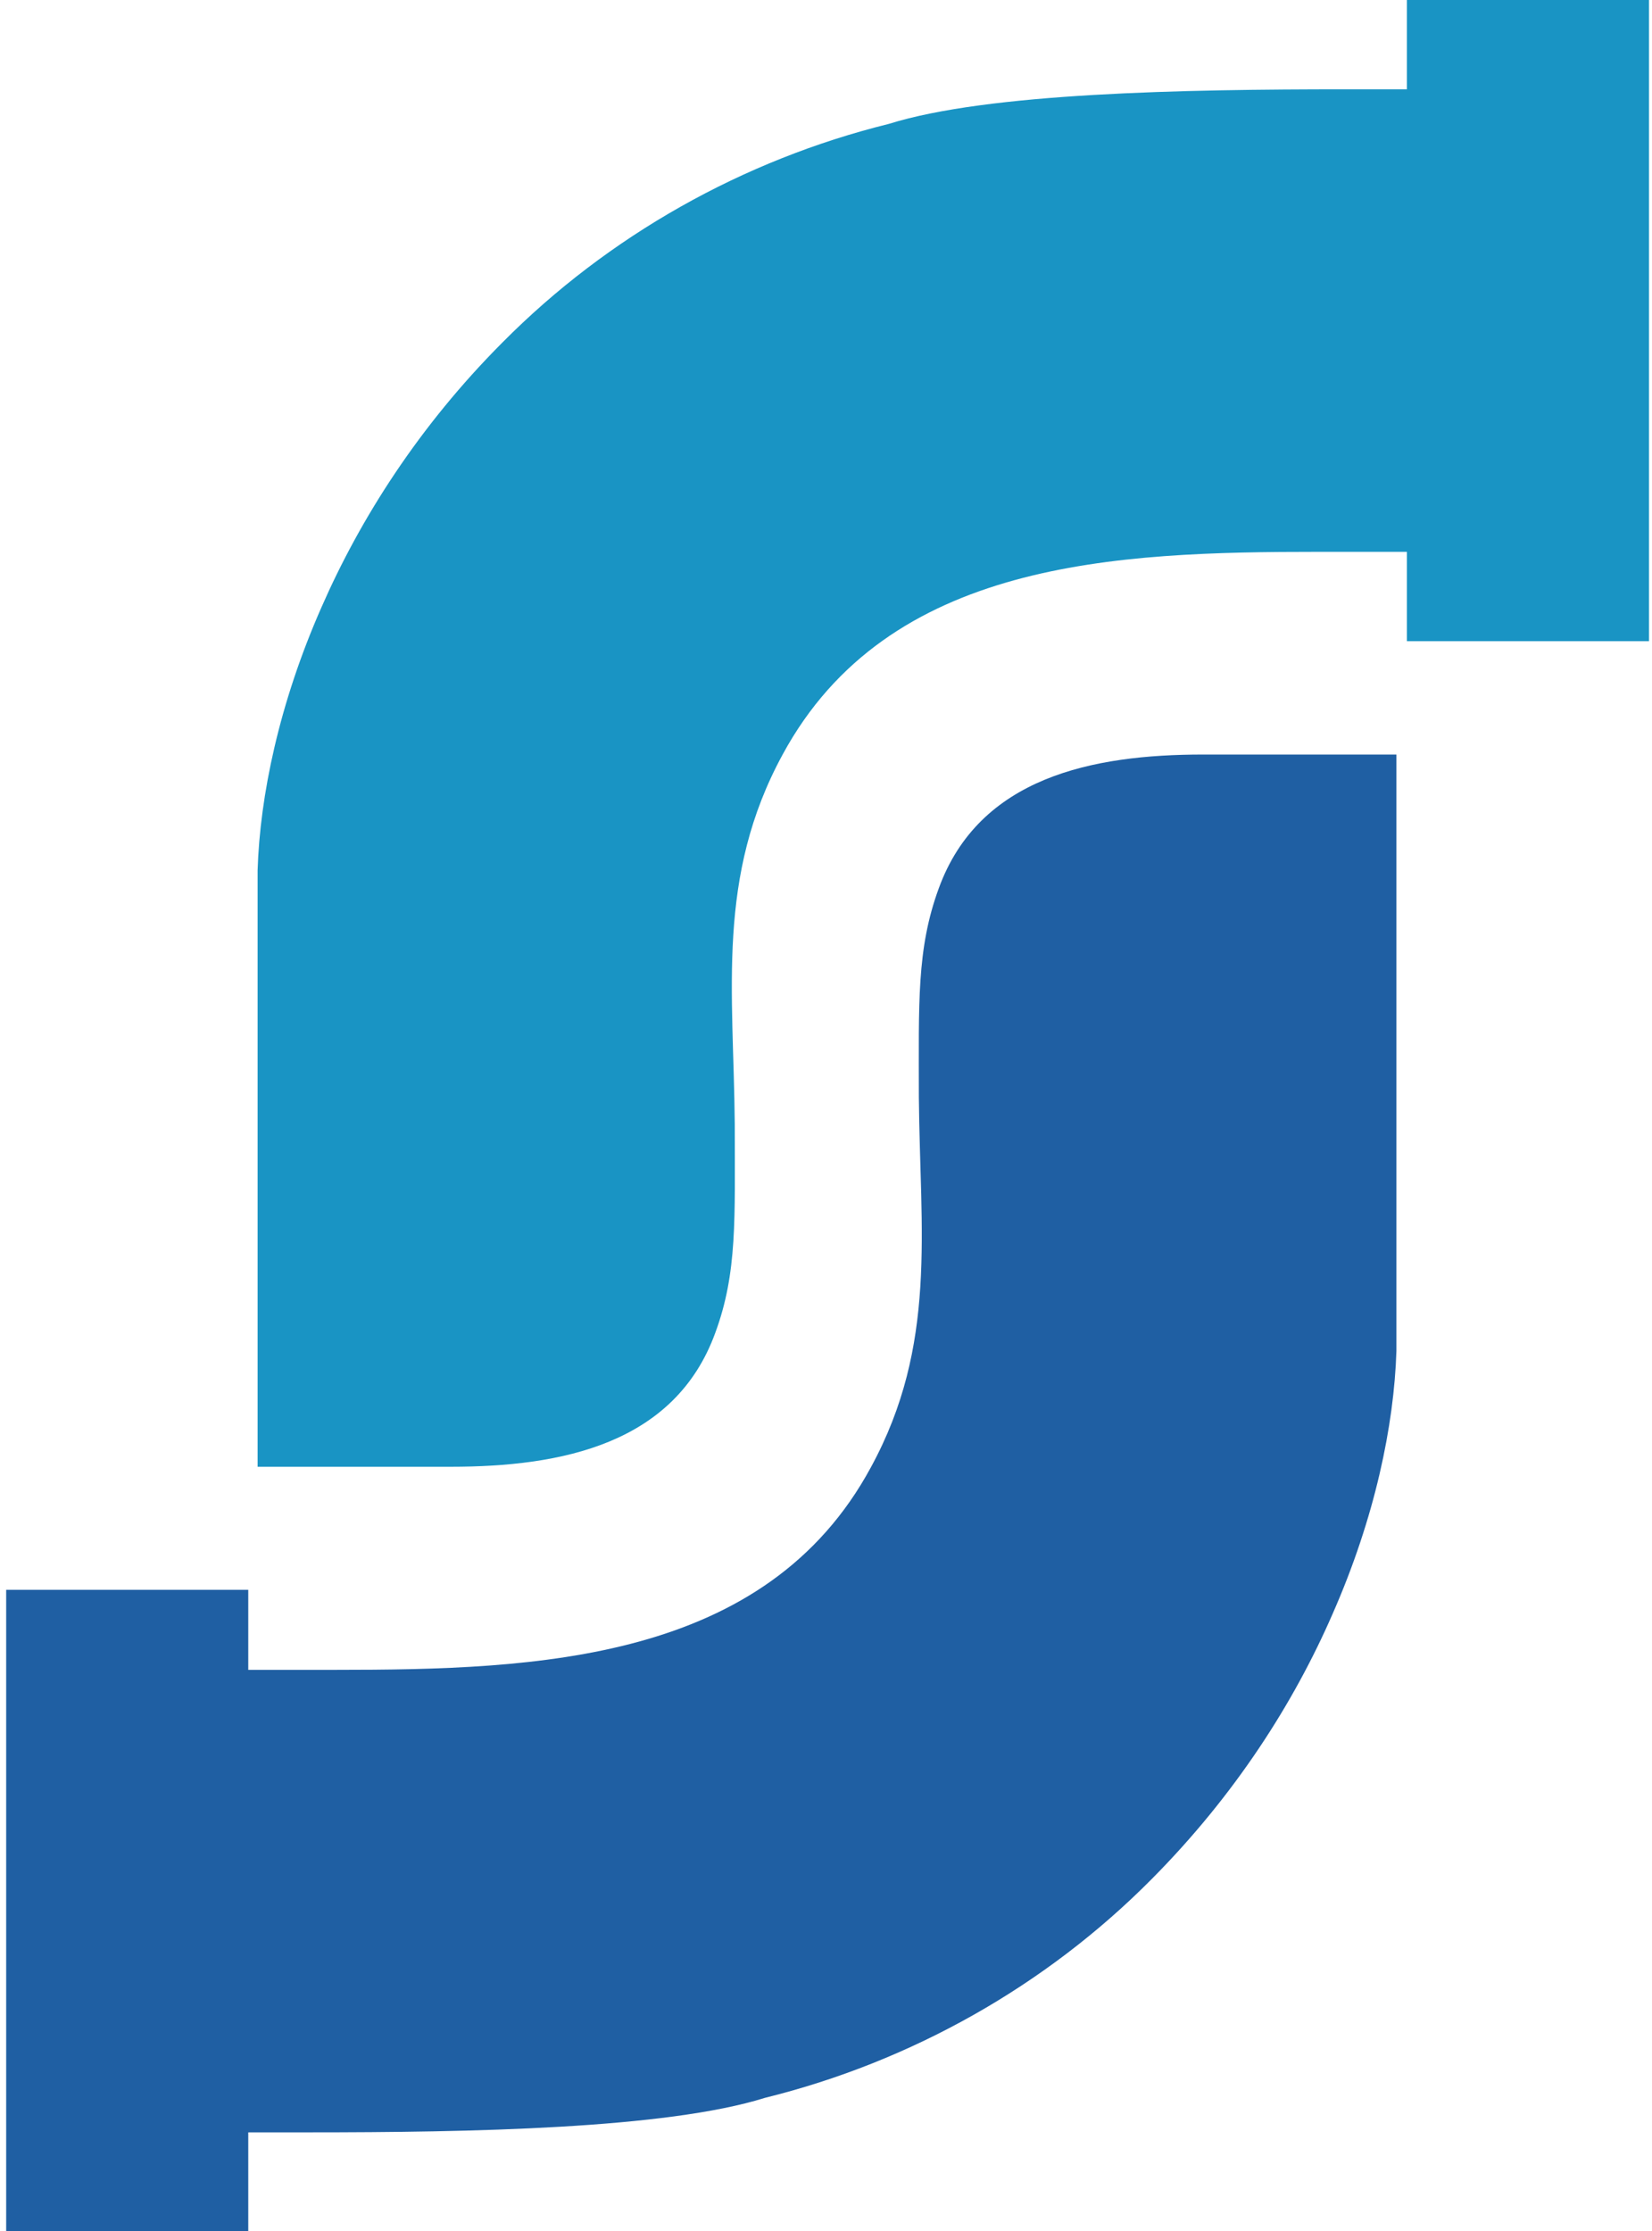
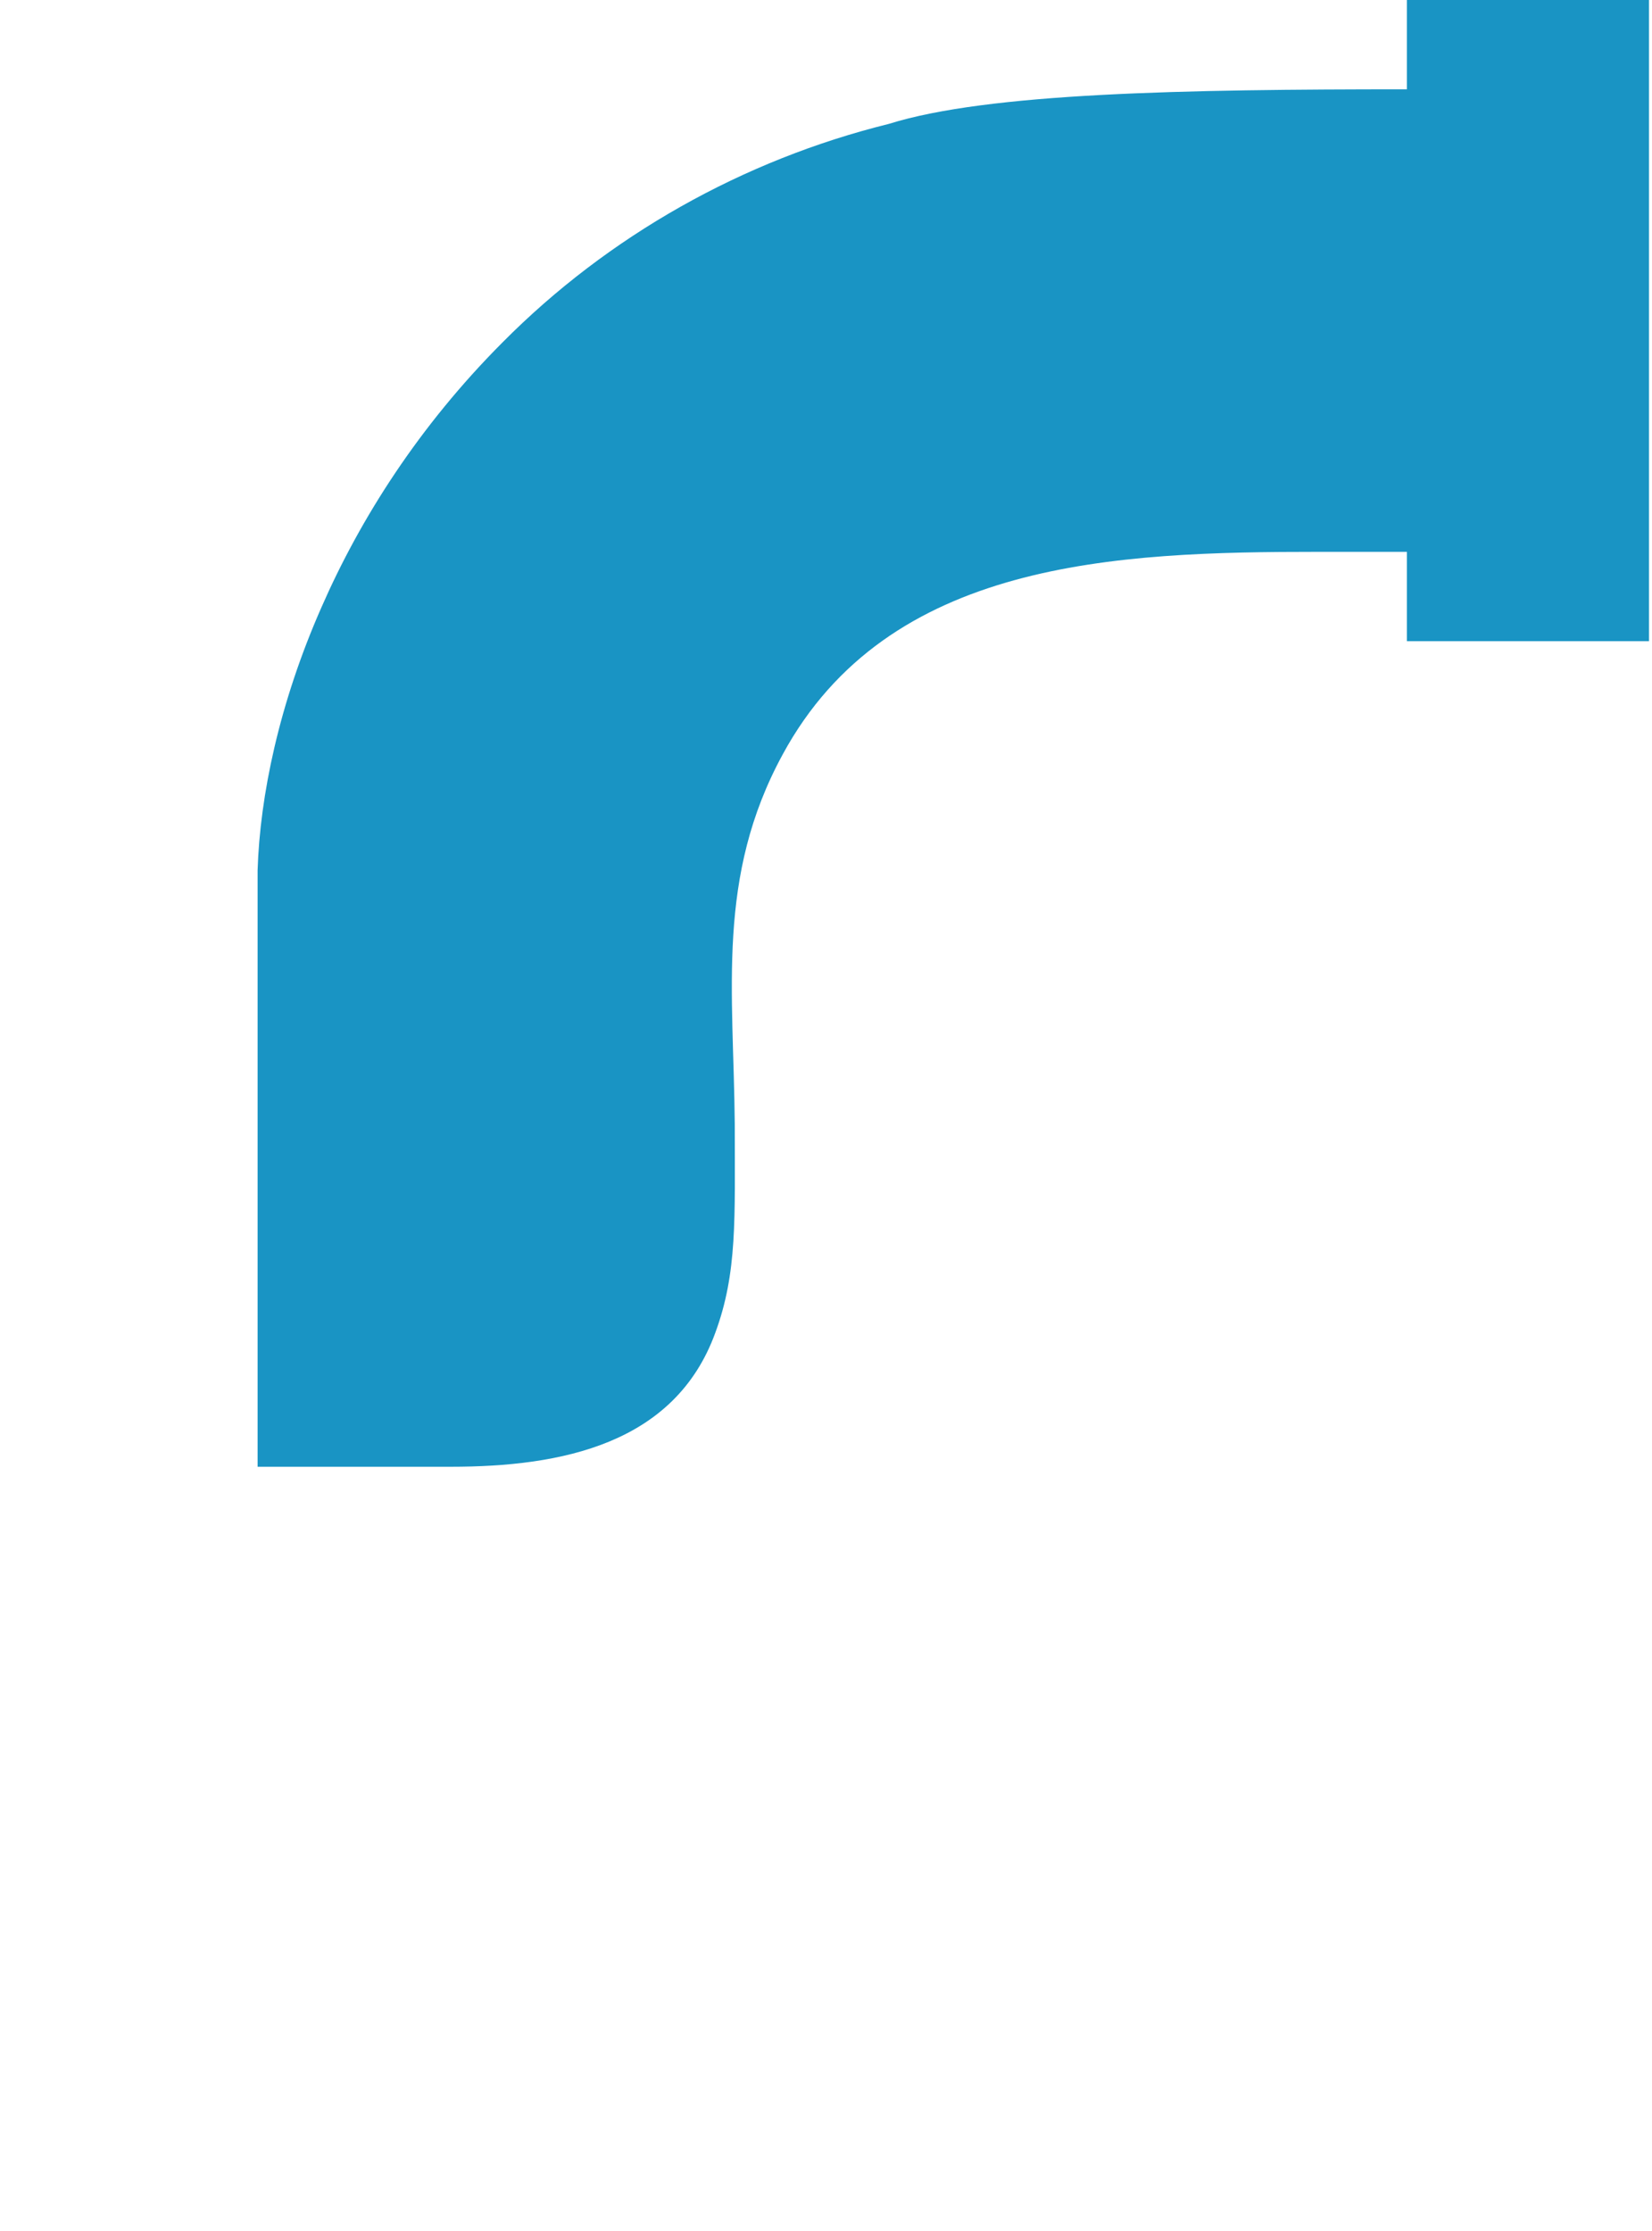
<svg xmlns="http://www.w3.org/2000/svg" width="180" height="243" viewBox="0 0 180 243" fill="none">
  <g clip-path="url(#clip0_4_171)">
-     <path fill-rule="evenodd" clip-rule="evenodd" d="M80.059 122.452C79.931 107.859 78.023 95.508 85.275 82.184C96.767 60.993 121.618 60.105 143.669 60.105H153.296V69.833H179.673V0H153.296V9.728H146.595C128.954 9.728 107.666 10.109 96.852 13.493C80.949 17.427 66.276 25.675 54.742 37.306C45.667 46.401 39.263 56.467 35.023 66.153C30.4 76.643 28.322 86.71 28.068 94.789V98.046V159.758H49.144C61.145 159.758 73.528 157.305 77.938 145.166C80.356 138.609 80.059 132.73 80.059 122.452Z" fill="#1994C4" />
-     <path fill-rule="evenodd" clip-rule="evenodd" d="M100.117 119.533C100.245 134.126 102.153 146.477 94.901 159.801C83.451 180.992 58.558 181.88 36.549 181.88H27.05V173.167H0.673V243H27.05V232.256H33.623C51.264 232.256 72.553 231.876 83.367 228.492C99.269 224.558 113.942 216.31 125.477 204.678C134.552 195.542 140.955 185.518 145.196 175.789C149.818 165.299 151.896 155.232 152.151 147.154V143.897V82.184H131.074C119.073 82.184 106.69 84.638 102.28 96.777C99.863 103.375 100.117 109.255 100.117 119.533Z" fill="#1F5FA3" />
+     <path fill-rule="evenodd" clip-rule="evenodd" d="M80.059 122.452C79.931 107.859 78.023 95.508 85.275 82.184C96.767 60.993 121.618 60.105 143.669 60.105H153.296V69.833H179.673V0H153.296V9.728C128.954 9.728 107.666 10.109 96.852 13.493C80.949 17.427 66.276 25.675 54.742 37.306C45.667 46.401 39.263 56.467 35.023 66.153C30.4 76.643 28.322 86.71 28.068 94.789V98.046V159.758H49.144C61.145 159.758 73.528 157.305 77.938 145.166C80.356 138.609 80.059 132.73 80.059 122.452Z" fill="#1994C4" />
  </g>
  <defs>
    <clipPath id="clip0_4_171">
      <rect width="179" height="243" fill="white" transform="translate(0.673)" />
    </clipPath>
  </defs>
</svg>